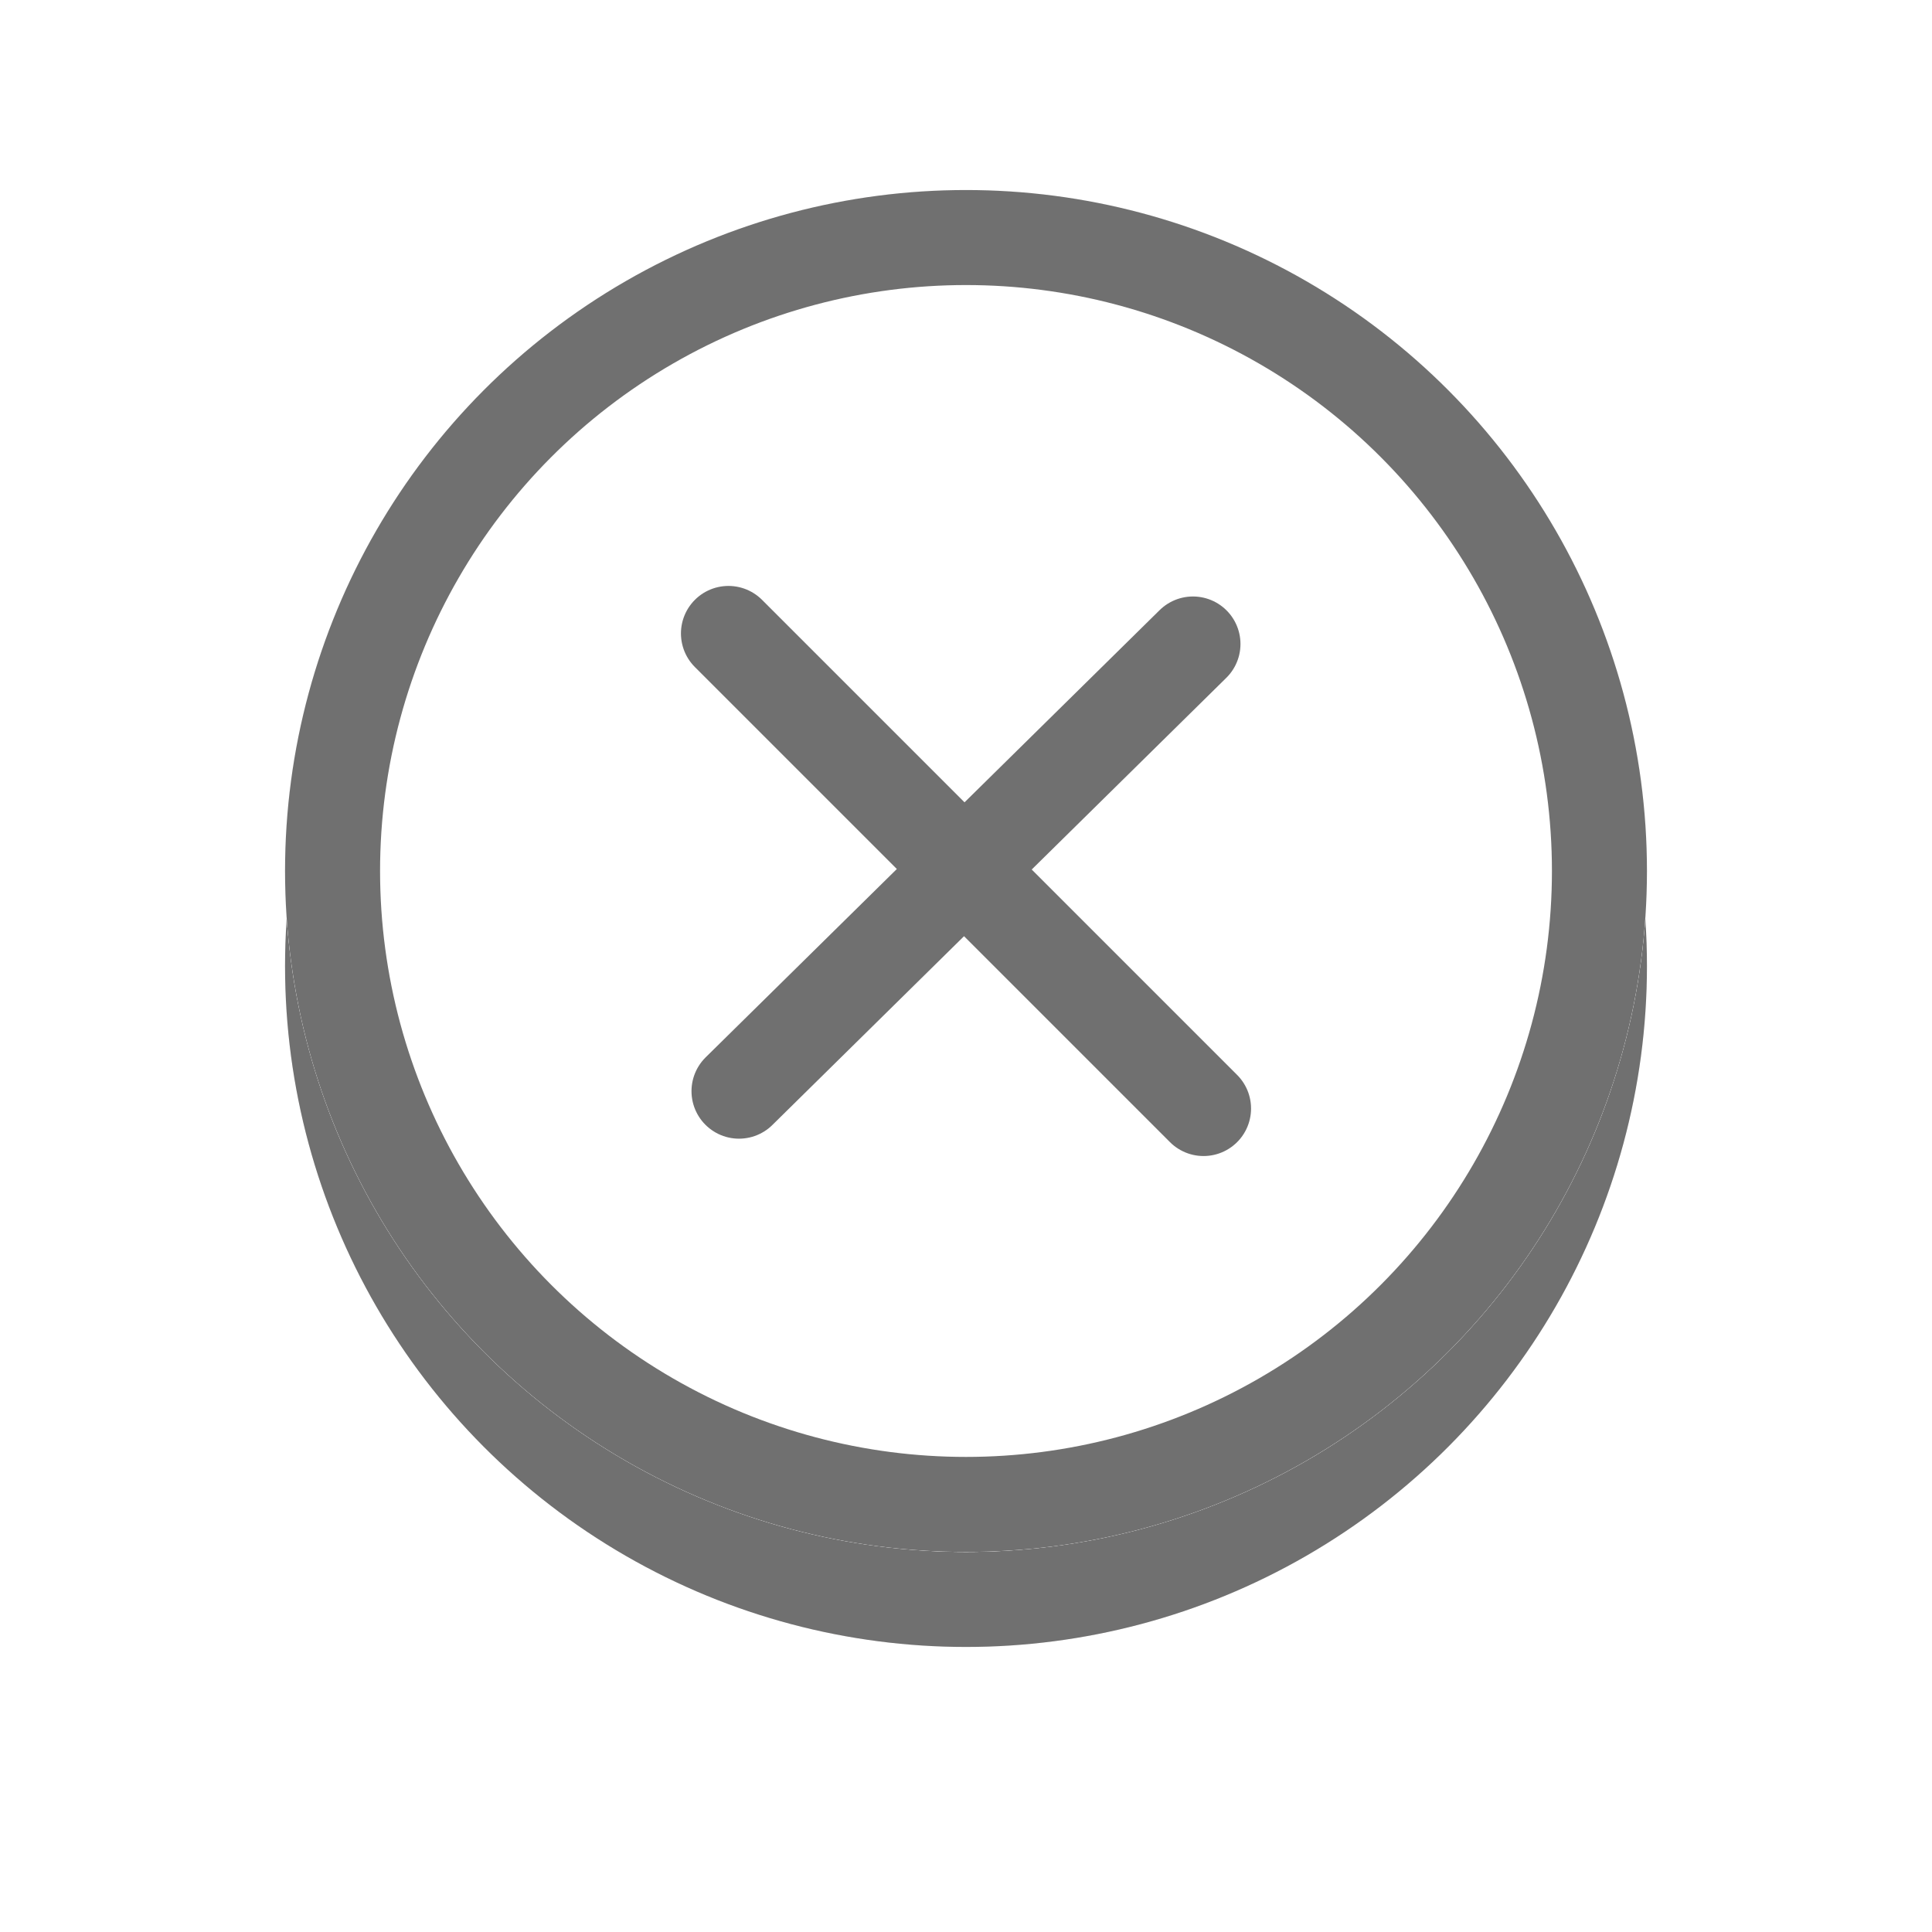
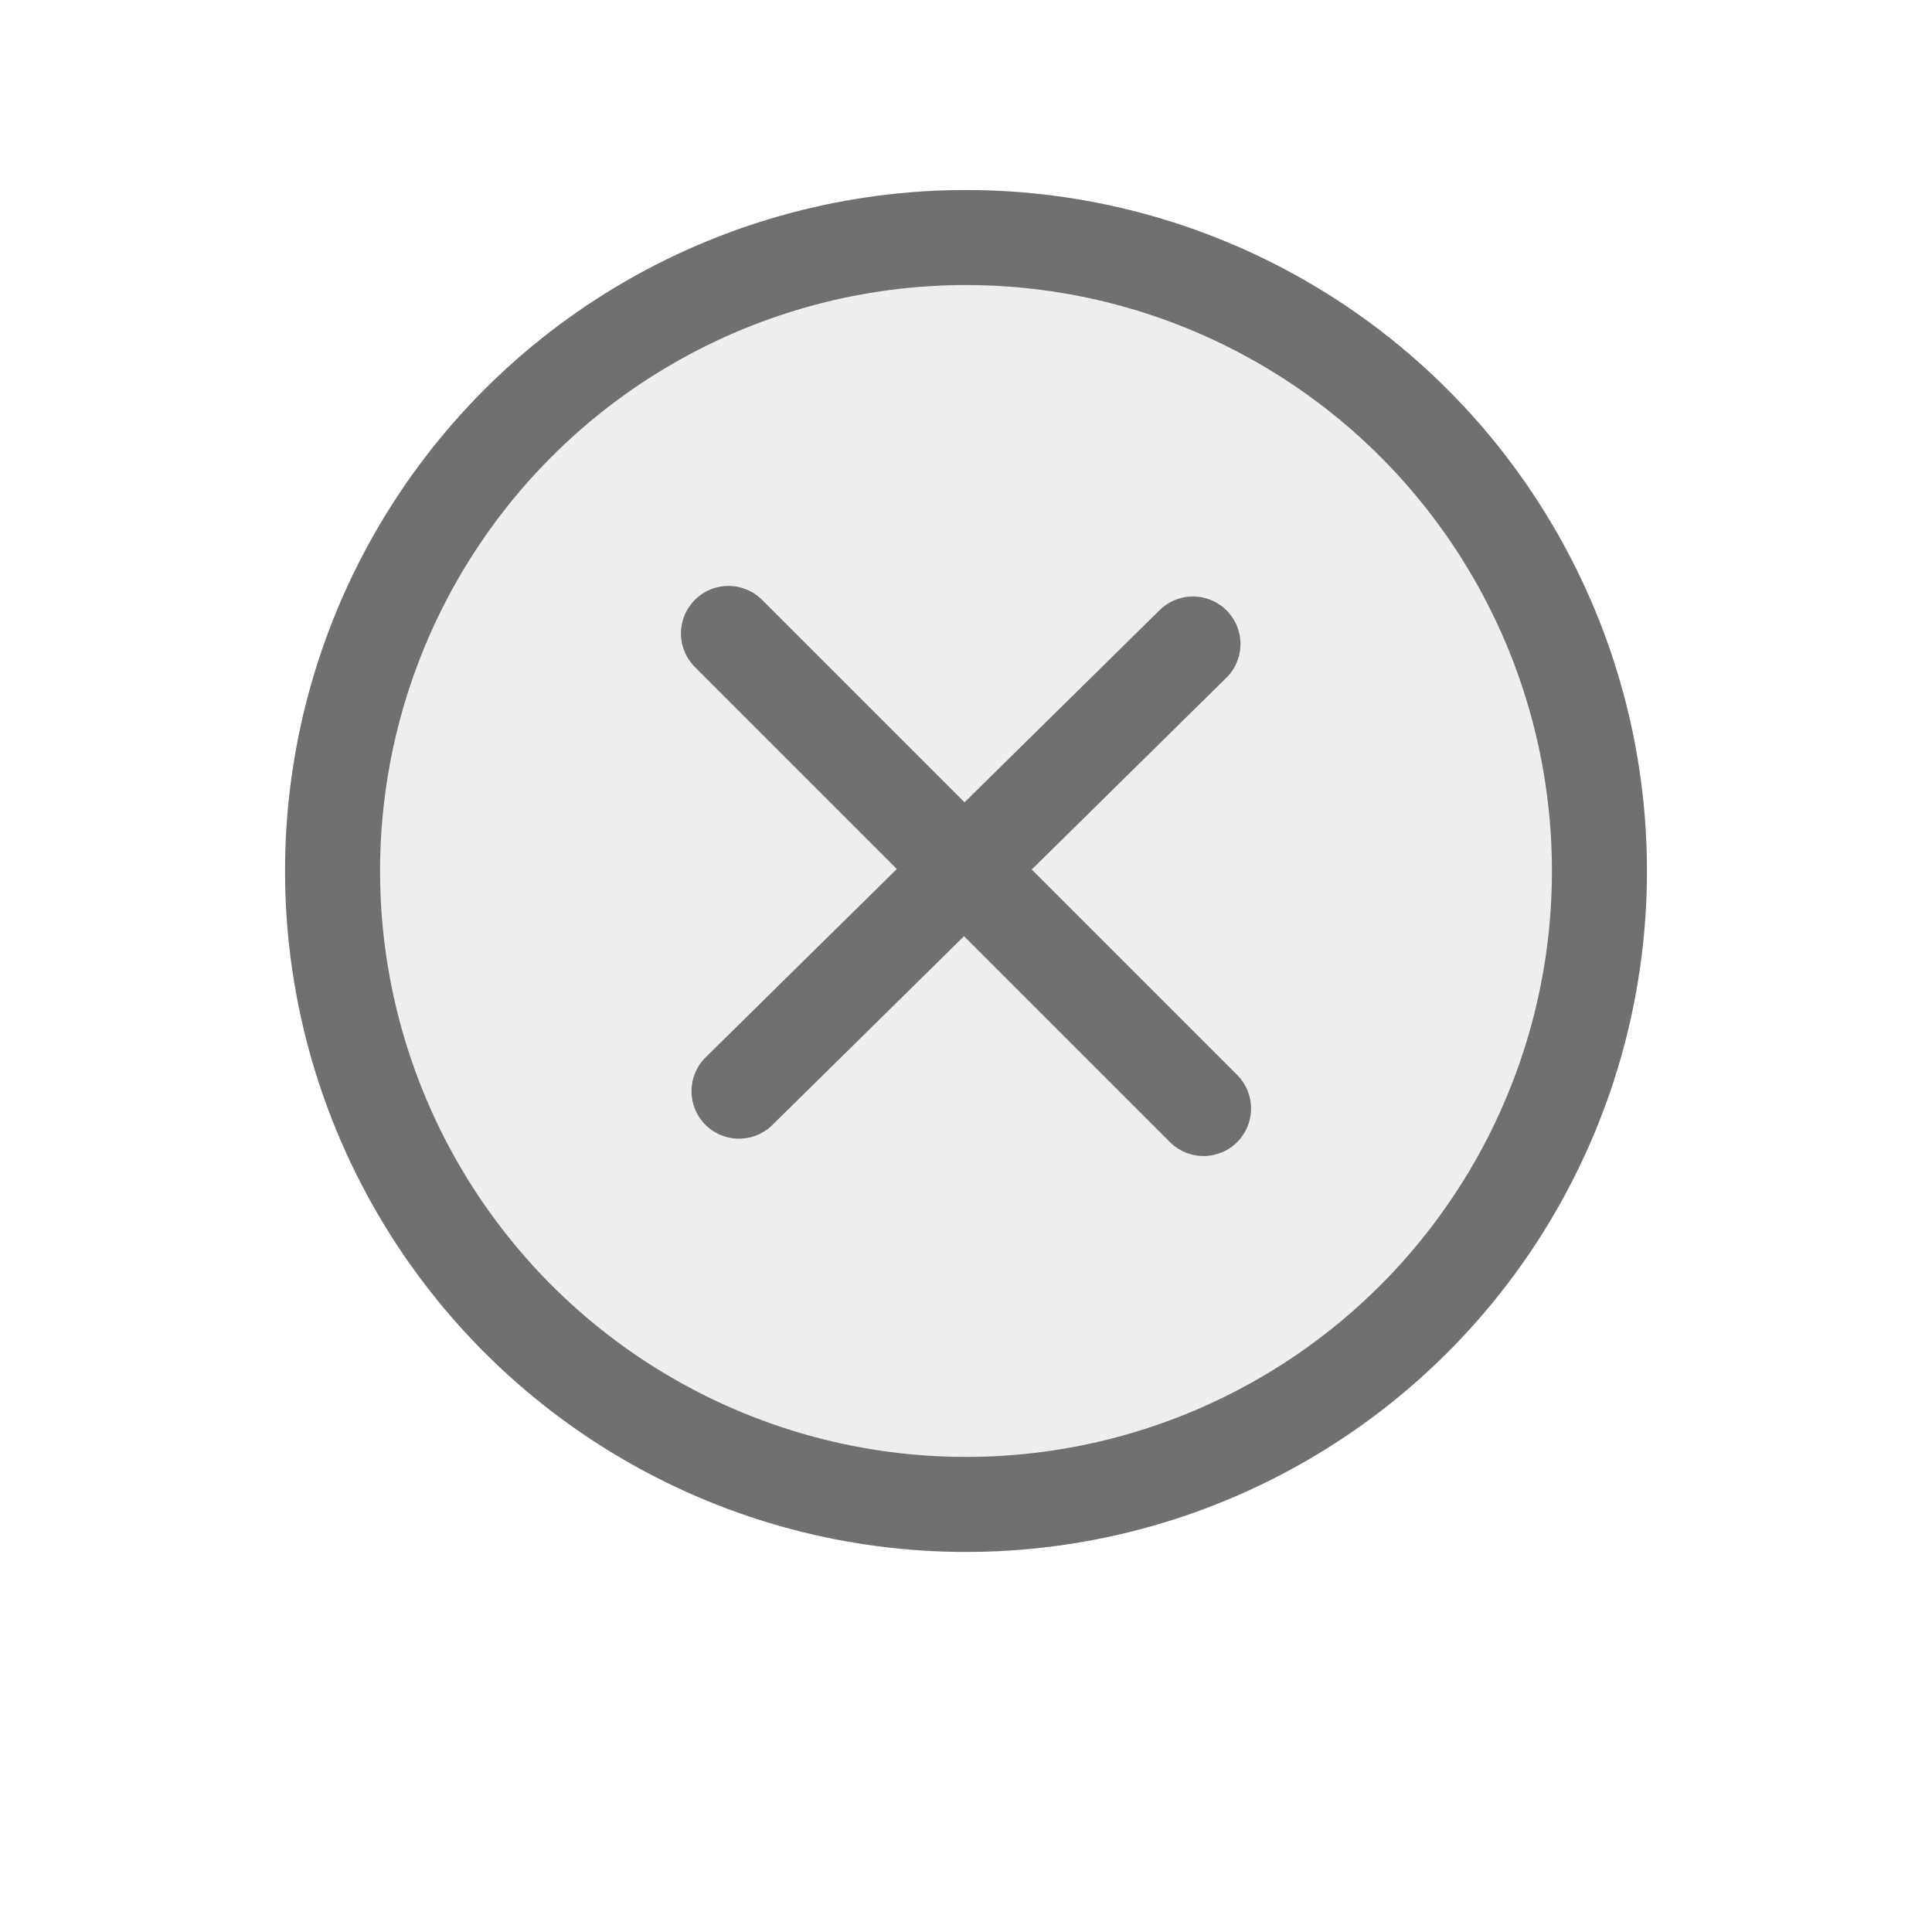
<svg xmlns="http://www.w3.org/2000/svg" width="61" height="61" viewBox="0 0 61 61">
  <defs>
    <filter id="楕円形_3" x="0" y="0" width="61" height="61" filterUnits="userSpaceOnUse">
      <feOffset dy="3" input="SourceAlpha" />
      <feGaussianBlur stdDeviation="3" result="blur" />
      <feFlood flood-opacity="0.161" />
      <feComposite operator="in" in2="blur" />
    </filter>
    <filter id="楕円形_3-2" x="0" y="0" width="61" height="61" filterUnits="userSpaceOnUse">
      <feOffset input="SourceAlpha" />
      <feGaussianBlur stdDeviation="3" result="blur-2" />
      <feFlood flood-opacity="0.161" result="color" />
      <feComposite operator="out" in="SourceGraphic" in2="blur-2" />
      <feComposite operator="in" in="color" />
      <feComposite operator="in" in2="SourceGraphic" />
    </filter>
  </defs>
  <g id="popup_close" transform="translate(-2898 87)">
    <g data-type="innerShadowGroup">
      <g transform="matrix(1, 0, 0, 1, 2898, -87)" filter="url(#楕円形_3)">
        <g id="楕円形_3-3" data-name="楕円形 3" transform="translate(9 6)" fill="#efeded" stroke="#707070" stroke-width="3">
-           <circle cx="21.5" cy="21.5" r="21.5" stroke="none" />
-           <circle cx="21.5" cy="21.5" r="20" fill="none" />
-         </g>
+           </g>
      </g>
      <circle id="楕円形_3-4" data-name="楕円形 3" cx="21.5" cy="21.5" r="21.5" transform="translate(2907 -81)" fill="#efeded" />
      <g transform="matrix(1, 0, 0, 1, 2898, -87)" filter="url(#楕円形_3-2)">
-         <circle id="楕円形_3-5" data-name="楕円形 3" cx="21.5" cy="21.5" r="21.5" transform="translate(9 6)" fill="#fff" />
-       </g>
+         </g>
      <g id="楕円形_3-6" data-name="楕円形 3" transform="translate(2907 -81)" fill="none" stroke="#707070" stroke-width="3">
-         <circle cx="21.5" cy="21.5" r="21.5" stroke="none" />
        <circle cx="21.5" cy="21.5" r="20" fill="none" />
      </g>
    </g>
    <g id="グループ_8" data-name="グループ 8" transform="translate(2921.333 -66.667)">
      <line id="線_3" data-name="線 3" x2="15" y2="15" transform="translate(-0.333 -0.333)" fill="none" stroke="#707070" stroke-linecap="round" stroke-width="3" />
      <line id="線_4" data-name="線 4" x1="14.333" y2="14.119" transform="translate(0 0)" fill="none" stroke="#707070" stroke-linecap="round" stroke-width="3" />
    </g>
  </g>
</svg>